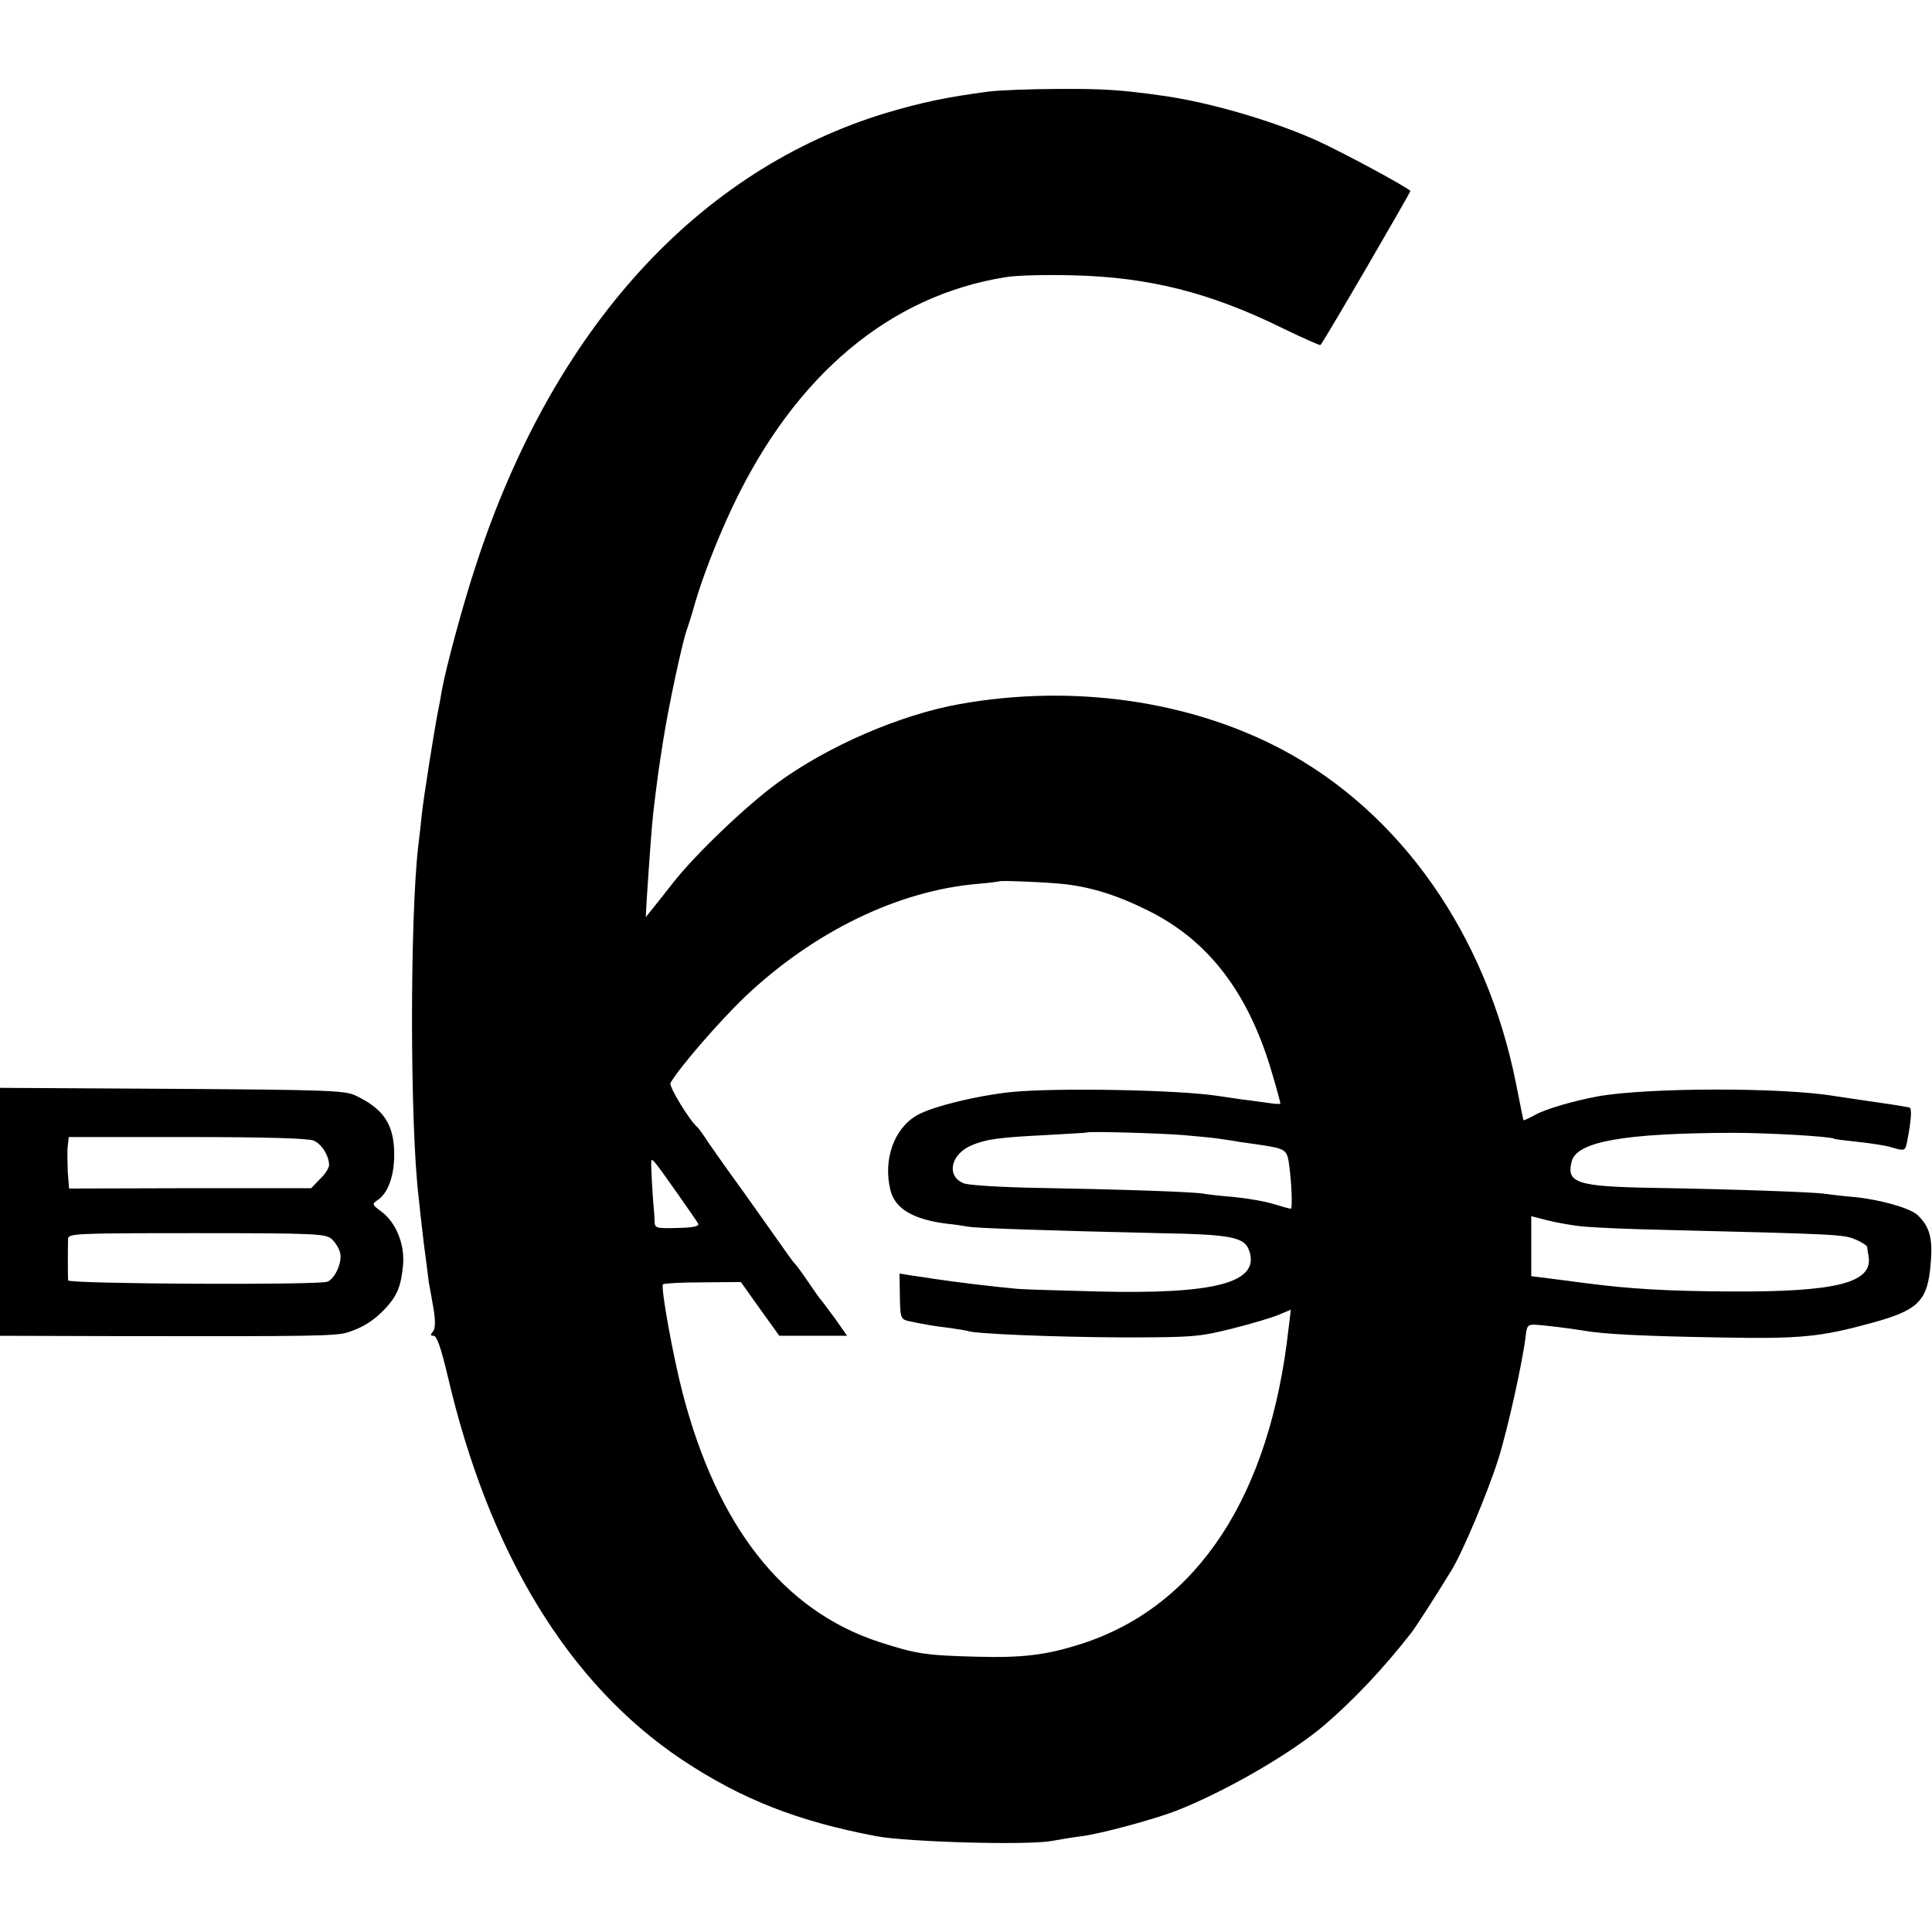
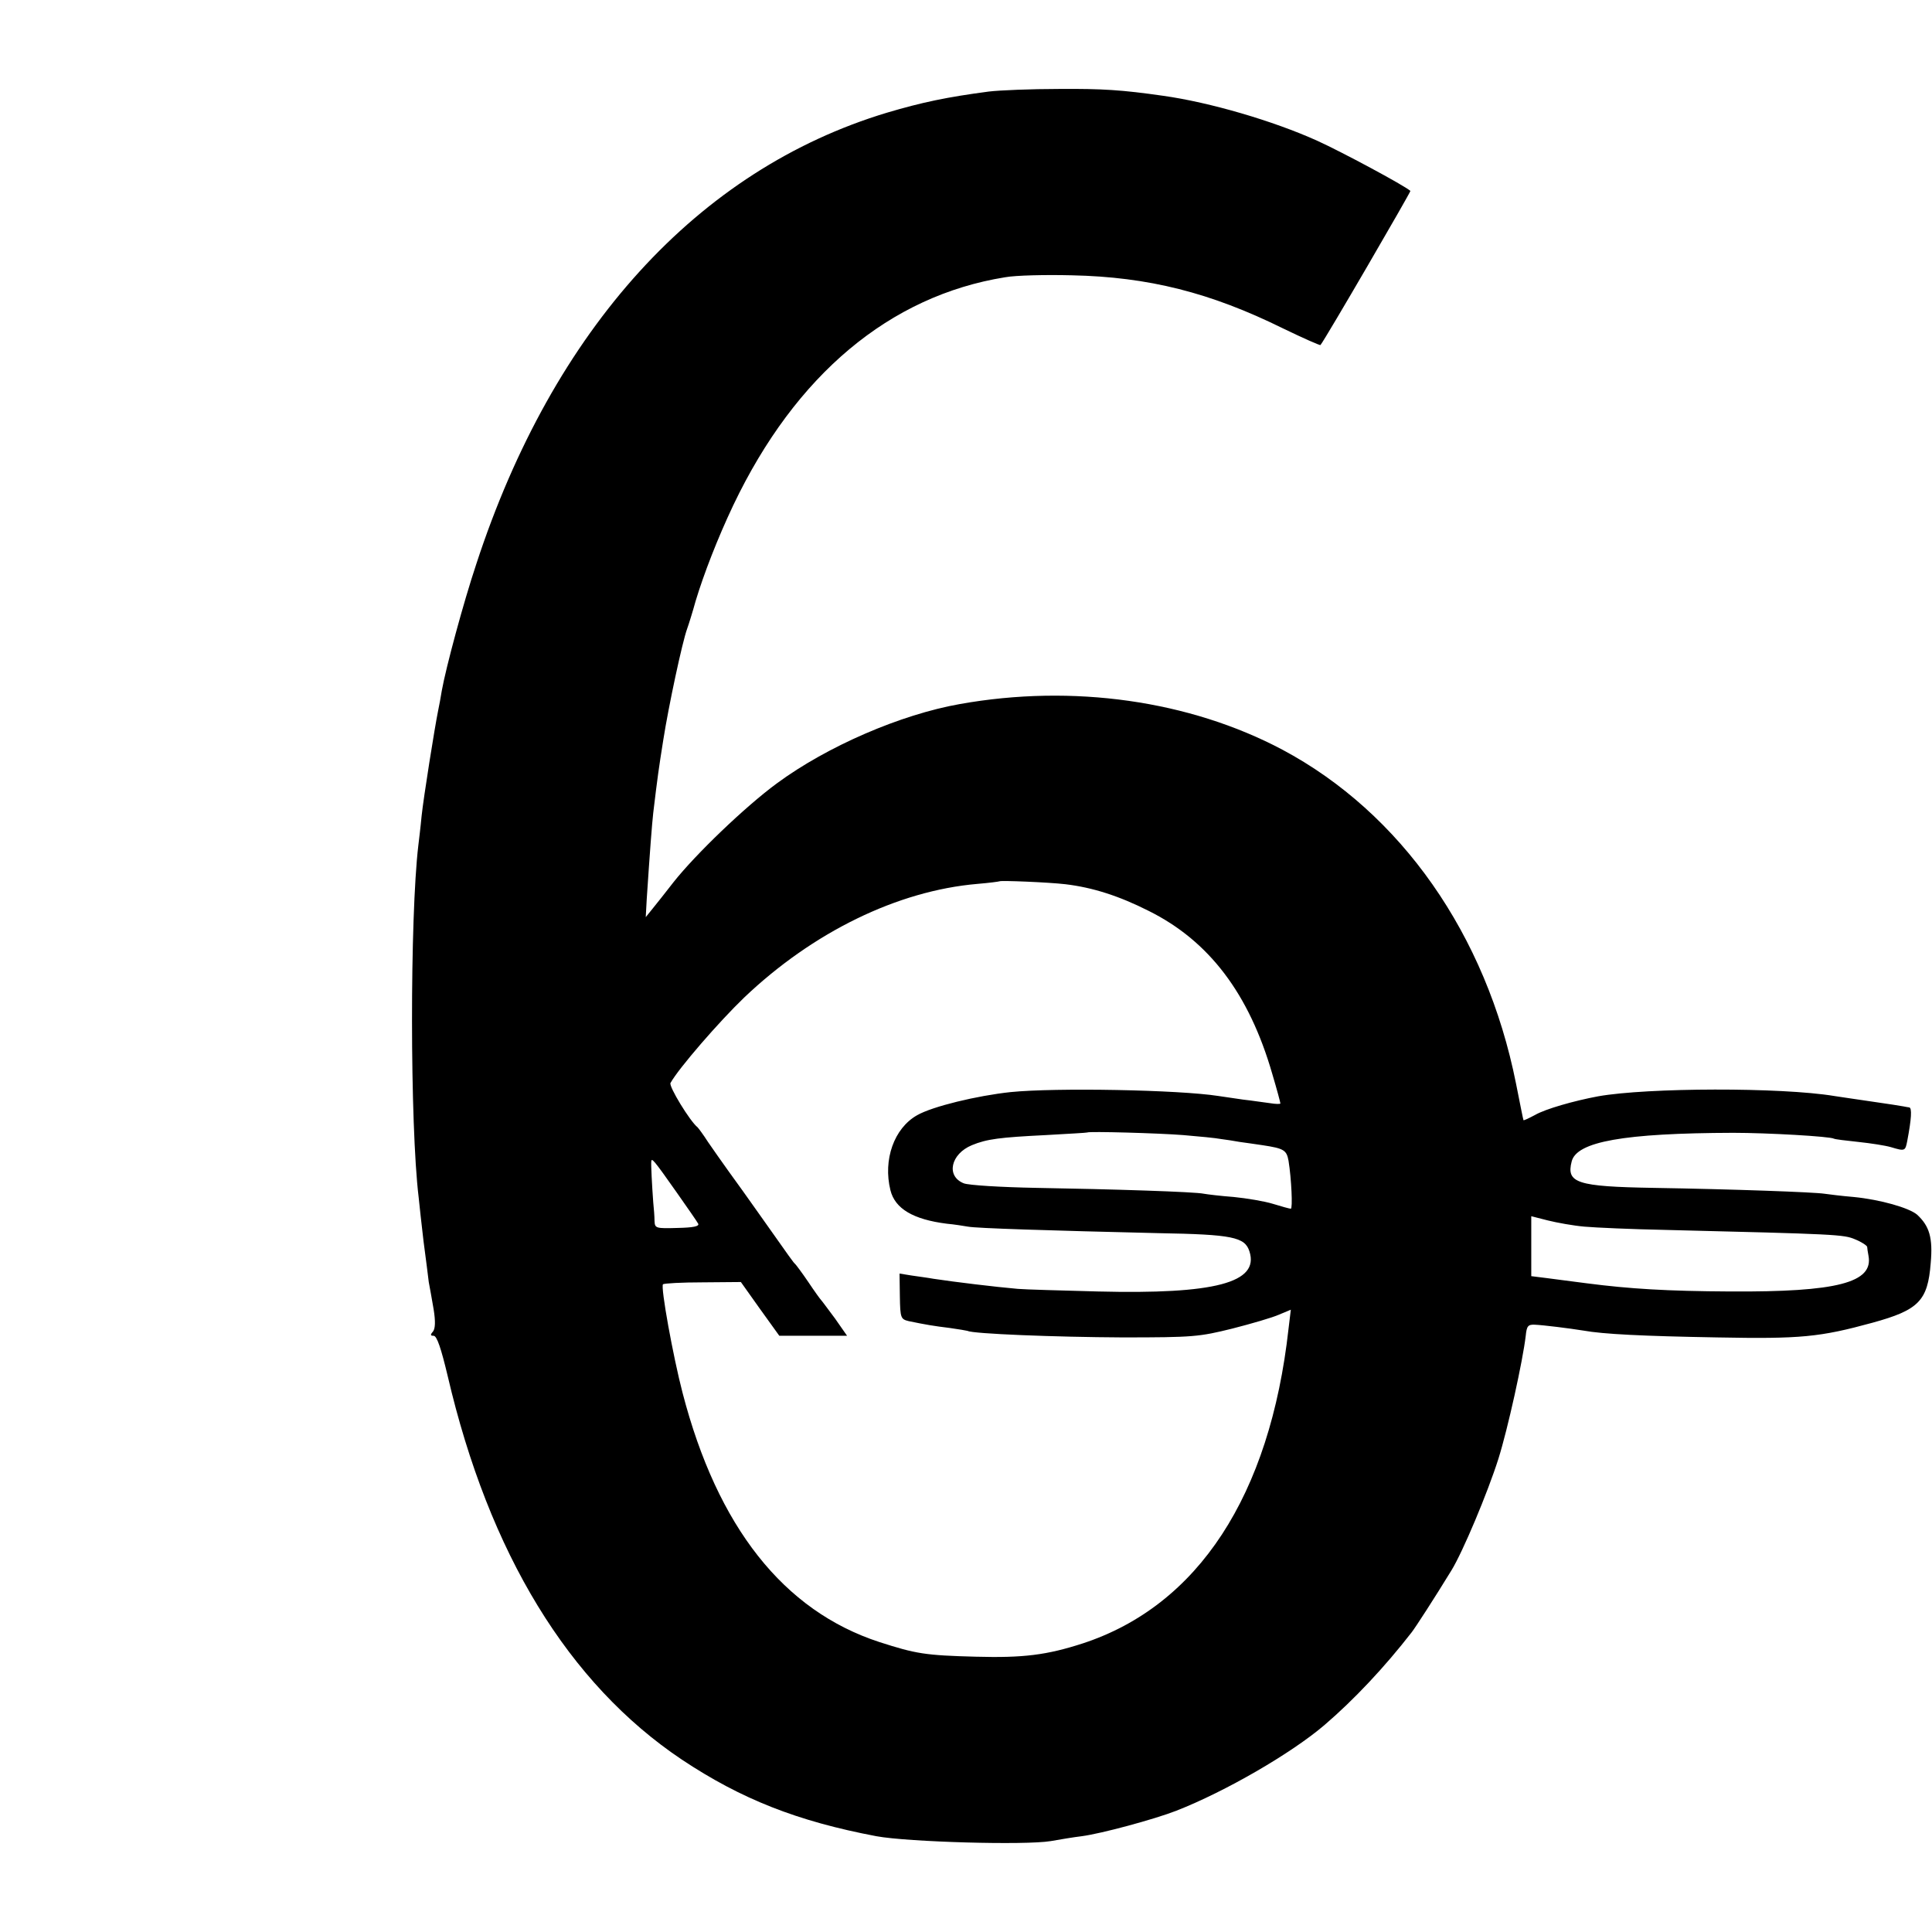
<svg xmlns="http://www.w3.org/2000/svg" version="1.0" width="593pt" height="593pt" viewBox="0 0 593 593" preserveAspectRatio="xMidYMid meet">
  <g transform="translate(0,593) scale(0.1,-0.1)" fill="#000000" stroke="none">
    <path d="M3035 5649 c-129 -17 -205 -33 -313 -65 -580 -175 -1024 -663 -1260 -1385 -40 -120 -93 -317 -106 -389 -3 -19 -8 -46 -11 -60 -11 -54 -45 -268 -51 -325 -3 -33 -8 -73 -10 -90 -26 -219 -26 -857 1 -1080 2 -22 9 -83 15 -135 7 -52 14 -108 16 -125 3 -16 10 -54 15 -84 6 -37 5 -59 -2 -68 -9 -10 -8 -13 2 -13 10 0 23 -39 43 -123 127 -545 371 -945 719 -1178 182 -121 354 -189 597 -235 98 -18 457 -28 535 -15 28 5 70 12 95 15 61 8 223 52 290 78 151 59 353 176 455 263 91 78 185 178 268 285 11 14 70 105 122 190 35 57 111 238 144 342 29 92 75 301 84 378 3 30 7 35 28 34 25 -1 106 -11 149 -18 61 -11 182 -17 410 -21 258 -5 316 1 477 45 142 39 170 67 179 183 7 78 -4 114 -42 149 -25 21 -113 46 -194 54 -36 3 -76 8 -90 10 -32 5 -282 14 -525 18 -235 4 -268 15 -251 81 15 61 160 87 496 88 104 0 298 -11 309 -18 4 -2 37 -6 75 -10 38 -4 83 -11 100 -16 43 -13 44 -12 50 19 13 68 15 102 6 103 -6 1 -13 2 -17 3 -5 1 -48 8 -98 15 -49 7 -101 15 -115 17 -163 27 -573 26 -725 -1 -75 -14 -162 -39 -193 -57 -19 -10 -35 -18 -36 -16 -1 2 -11 53 -23 113 -91 456 -353 830 -717 1024 -285 151 -643 202 -990 140 -181 -32 -406 -129 -561 -243 -98 -72 -250 -218 -318 -304 -23 -30 -52 -66 -64 -81 l-21 -26 3 55 c10 151 16 229 20 265 13 109 17 137 31 225 16 102 58 299 73 340 5 14 17 52 26 85 25 83 68 194 116 295 191 400 480 642 834 699 33 6 125 8 205 6 235 -5 425 -53 648 -163 62 -30 114 -53 115 -51 16 20 278 471 276 473 -19 17 -213 121 -286 154 -135 61 -330 118 -473 138 -126 18 -186 22 -320 21 -85 0 -182 -4 -215 -8z m235 -2433 c84 -10 165 -36 256 -82 185 -92 308 -254 379 -500 14 -47 25 -88 25 -91 0 -2 -15 -2 -32 1 -18 2 -55 8 -83 11 -27 4 -61 9 -75 11 -121 19 -499 26 -638 12 -103 -11 -240 -44 -287 -71 -71 -40 -105 -137 -82 -230 14 -57 70 -90 173 -103 23 -2 53 -7 65 -9 26 -5 246 -12 586 -20 226 -4 264 -12 278 -56 31 -96 -106 -132 -465 -123 -113 3 -223 6 -246 8 -69 6 -193 21 -259 31 -16 3 -47 7 -67 10 l-37 6 1 -70 c1 -67 3 -70 27 -76 53 -11 77 -15 126 -21 28 -4 52 -8 55 -9 15 -9 270 -19 475 -20 218 0 236 2 337 27 59 15 124 34 144 43 l36 15 -7 -58 c-57 -513 -278 -850 -631 -966 -111 -36 -183 -45 -329 -41 -156 4 -184 9 -296 45 -294 96 -497 353 -604 765 -29 111 -68 326 -60 333 3 3 58 6 122 6 l117 1 59 -83 59 -82 104 0 104 0 -37 53 c-21 28 -40 54 -43 57 -3 3 -21 28 -39 55 -19 28 -37 52 -40 55 -6 5 -12 14 -111 154 -30 43 -72 101 -93 130 -20 28 -49 69 -64 91 -14 22 -29 42 -32 45 -23 18 -89 126 -83 136 25 45 149 188 226 262 211 201 471 328 716 349 36 3 66 7 68 8 4 3 151 -3 202 -9z m362 -770 c48 -4 100 -9 115 -12 16 -2 42 -6 58 -9 17 -2 48 -7 70 -10 66 -10 74 -15 80 -48 9 -56 13 -147 7 -147 -4 0 -29 7 -55 15 -26 8 -80 17 -120 21 -40 3 -81 8 -92 10 -27 6 -280 14 -515 18 -107 2 -207 8 -222 14 -55 22 -40 90 25 117 46 19 86 24 227 31 69 4 126 7 127 8 5 4 219 -2 295 -8z m-1555 -176 c33 -47 63 -90 66 -96 4 -8 -15 -12 -63 -13 -67 -2 -70 -1 -71 21 0 13 -2 39 -4 58 -4 55 -7 114 -6 125 1 12 7 6 78 -95z m2786 -105 c34 -3 145 -8 247 -10 528 -13 549 -14 584 -29 20 -8 36 -19 37 -23 0 -4 2 -16 4 -27 16 -83 -96 -112 -425 -110 -192 1 -308 8 -439 25 -42 5 -97 13 -123 16 l-48 6 0 92 0 92 51 -13 c28 -7 78 -16 112 -19z" />
-     <path d="M0 2210 l0 -380 348 -1 c624 -1 684 0 721 12 48 16 80 37 114 73 36 39 48 68 54 132 6 64 -21 131 -66 165 -30 22 -30 23 -10 37 30 21 49 73 49 137 0 93 -31 141 -120 183 -31 15 -96 17 -562 20 l-528 3 0 -381z m963 219 c25 -11 47 -47 47 -75 0 -9 -12 -28 -28 -43 l-27 -28 -372 0 -371 -1 -4 51 c-1 29 -2 64 0 80 l3 27 364 0 c246 0 372 -4 388 -11z m55 -302 c11 -10 23 -29 26 -43 7 -28 -16 -79 -39 -88 -29 -11 -795 -7 -796 4 -1 13 -1 105 0 128 1 16 25 17 395 17 366 0 396 -2 414 -18z" />
  </g>
</svg>